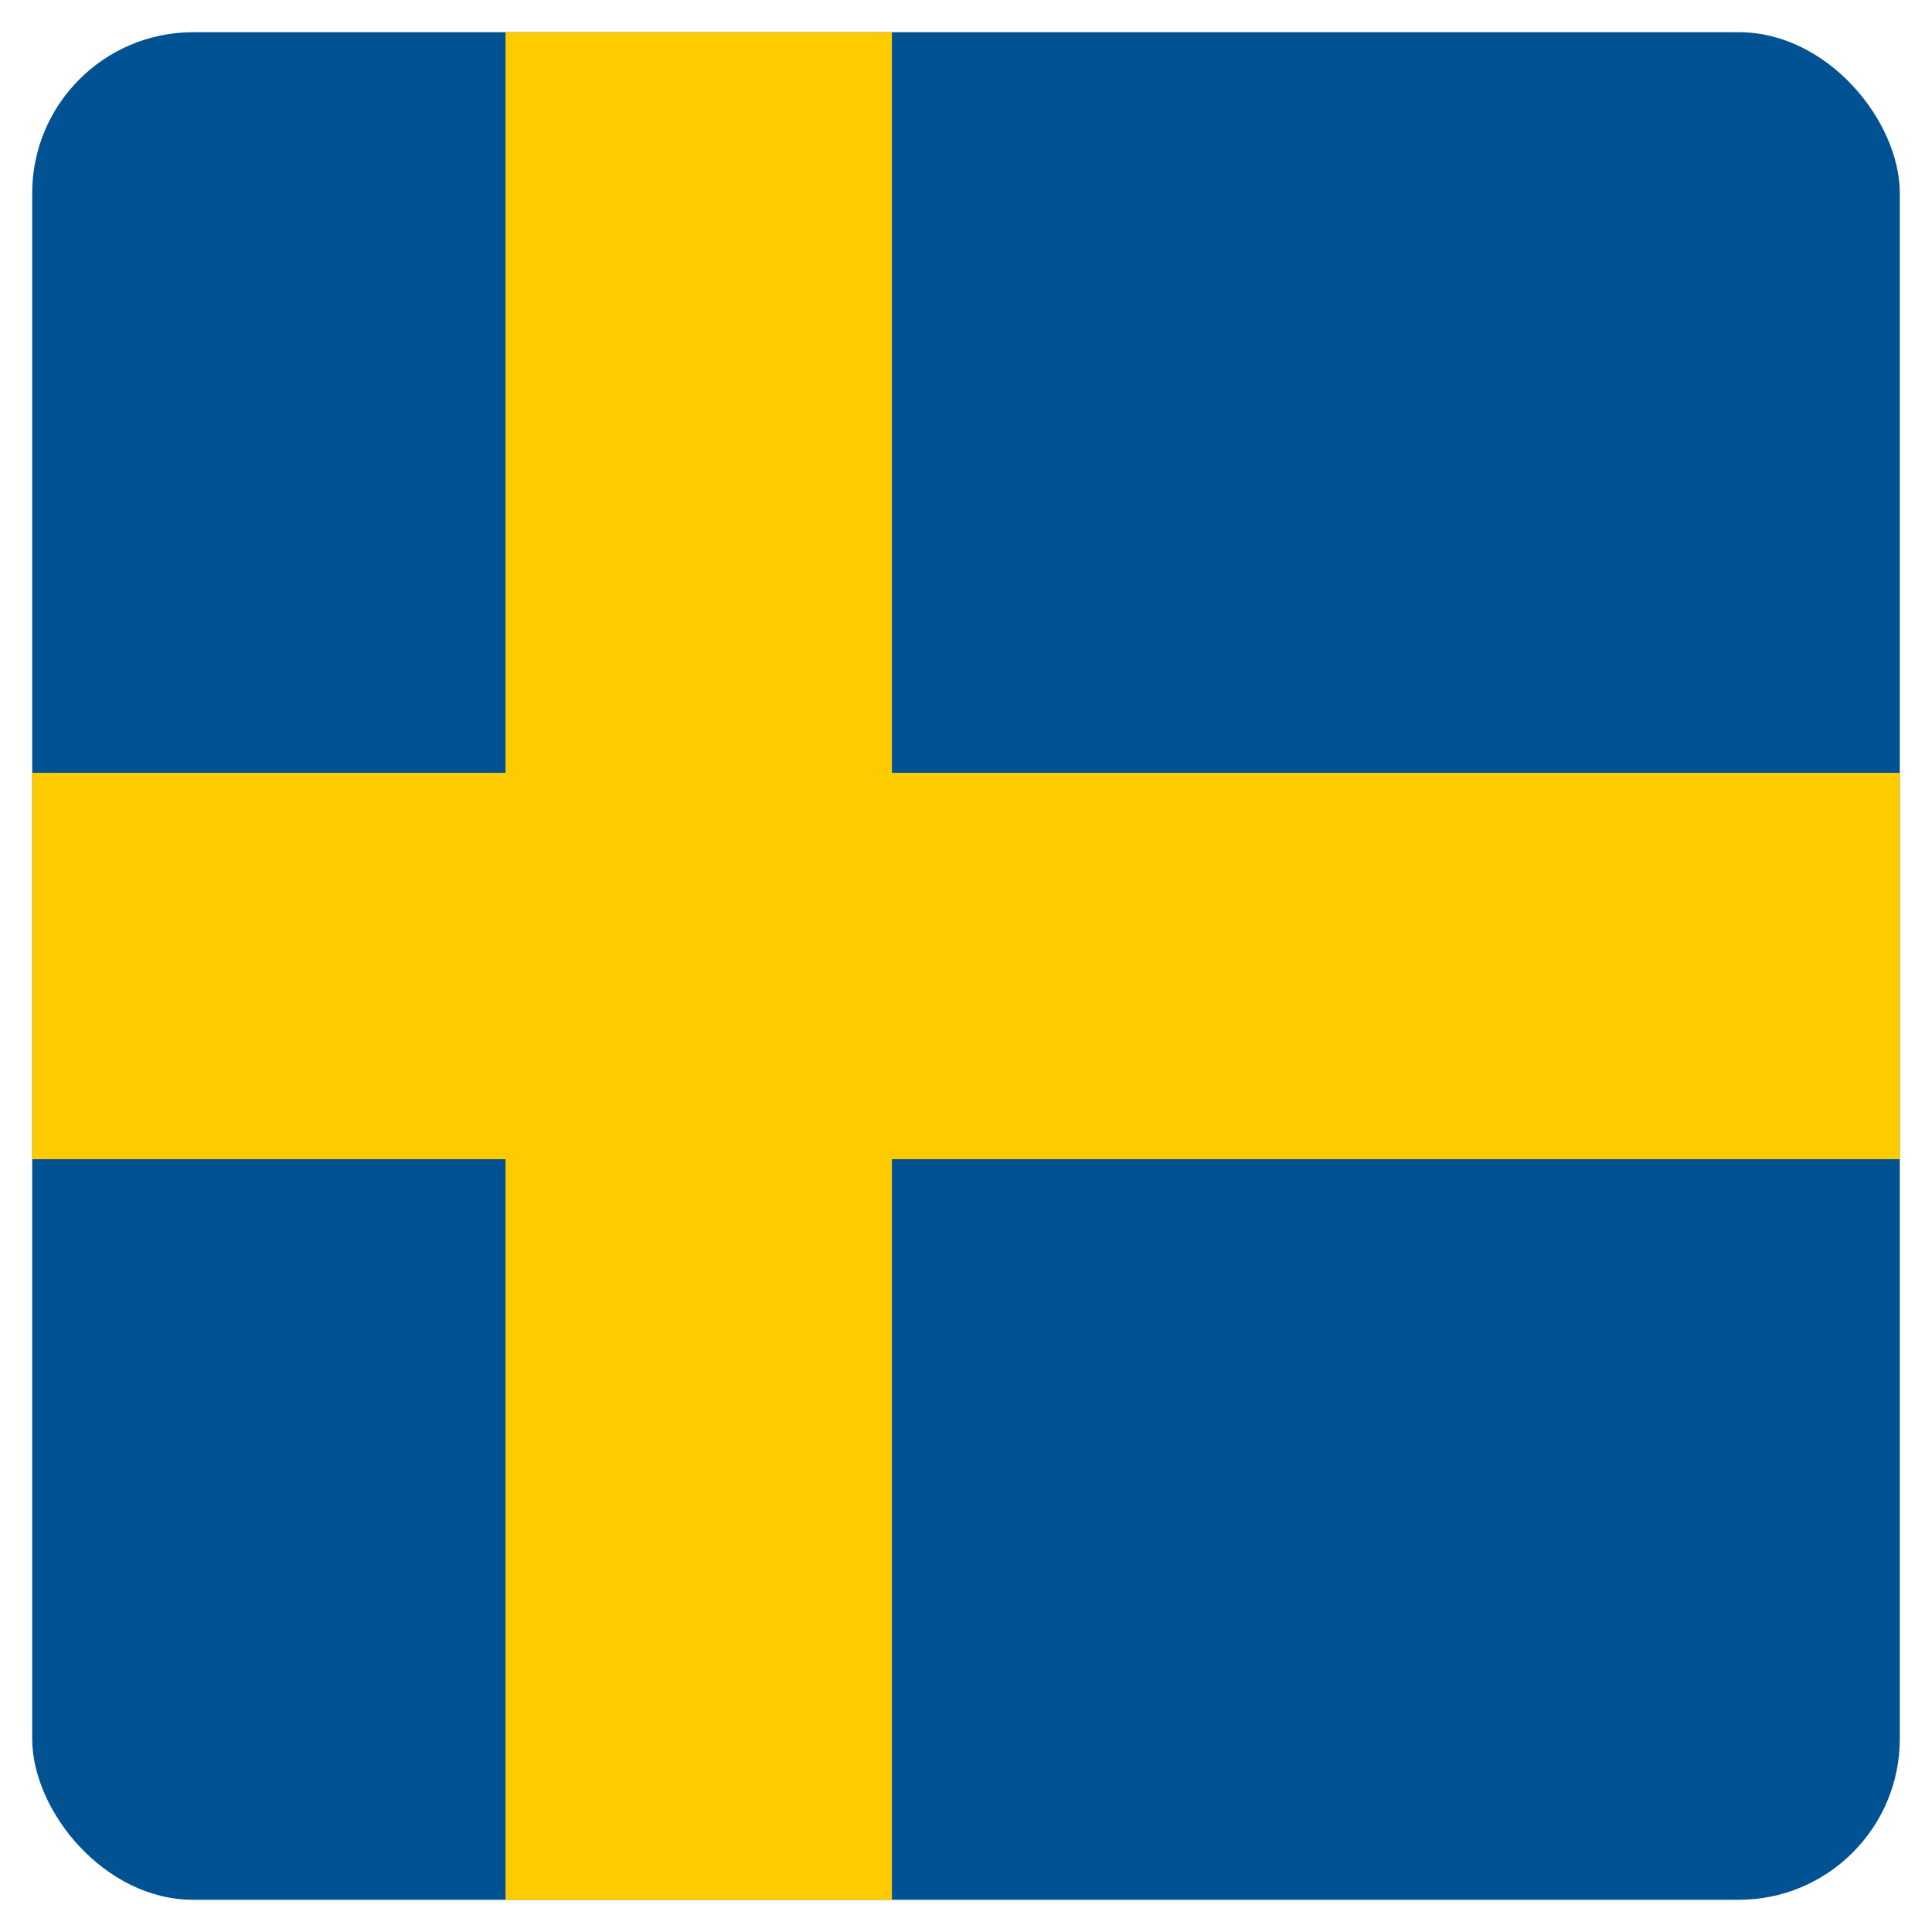
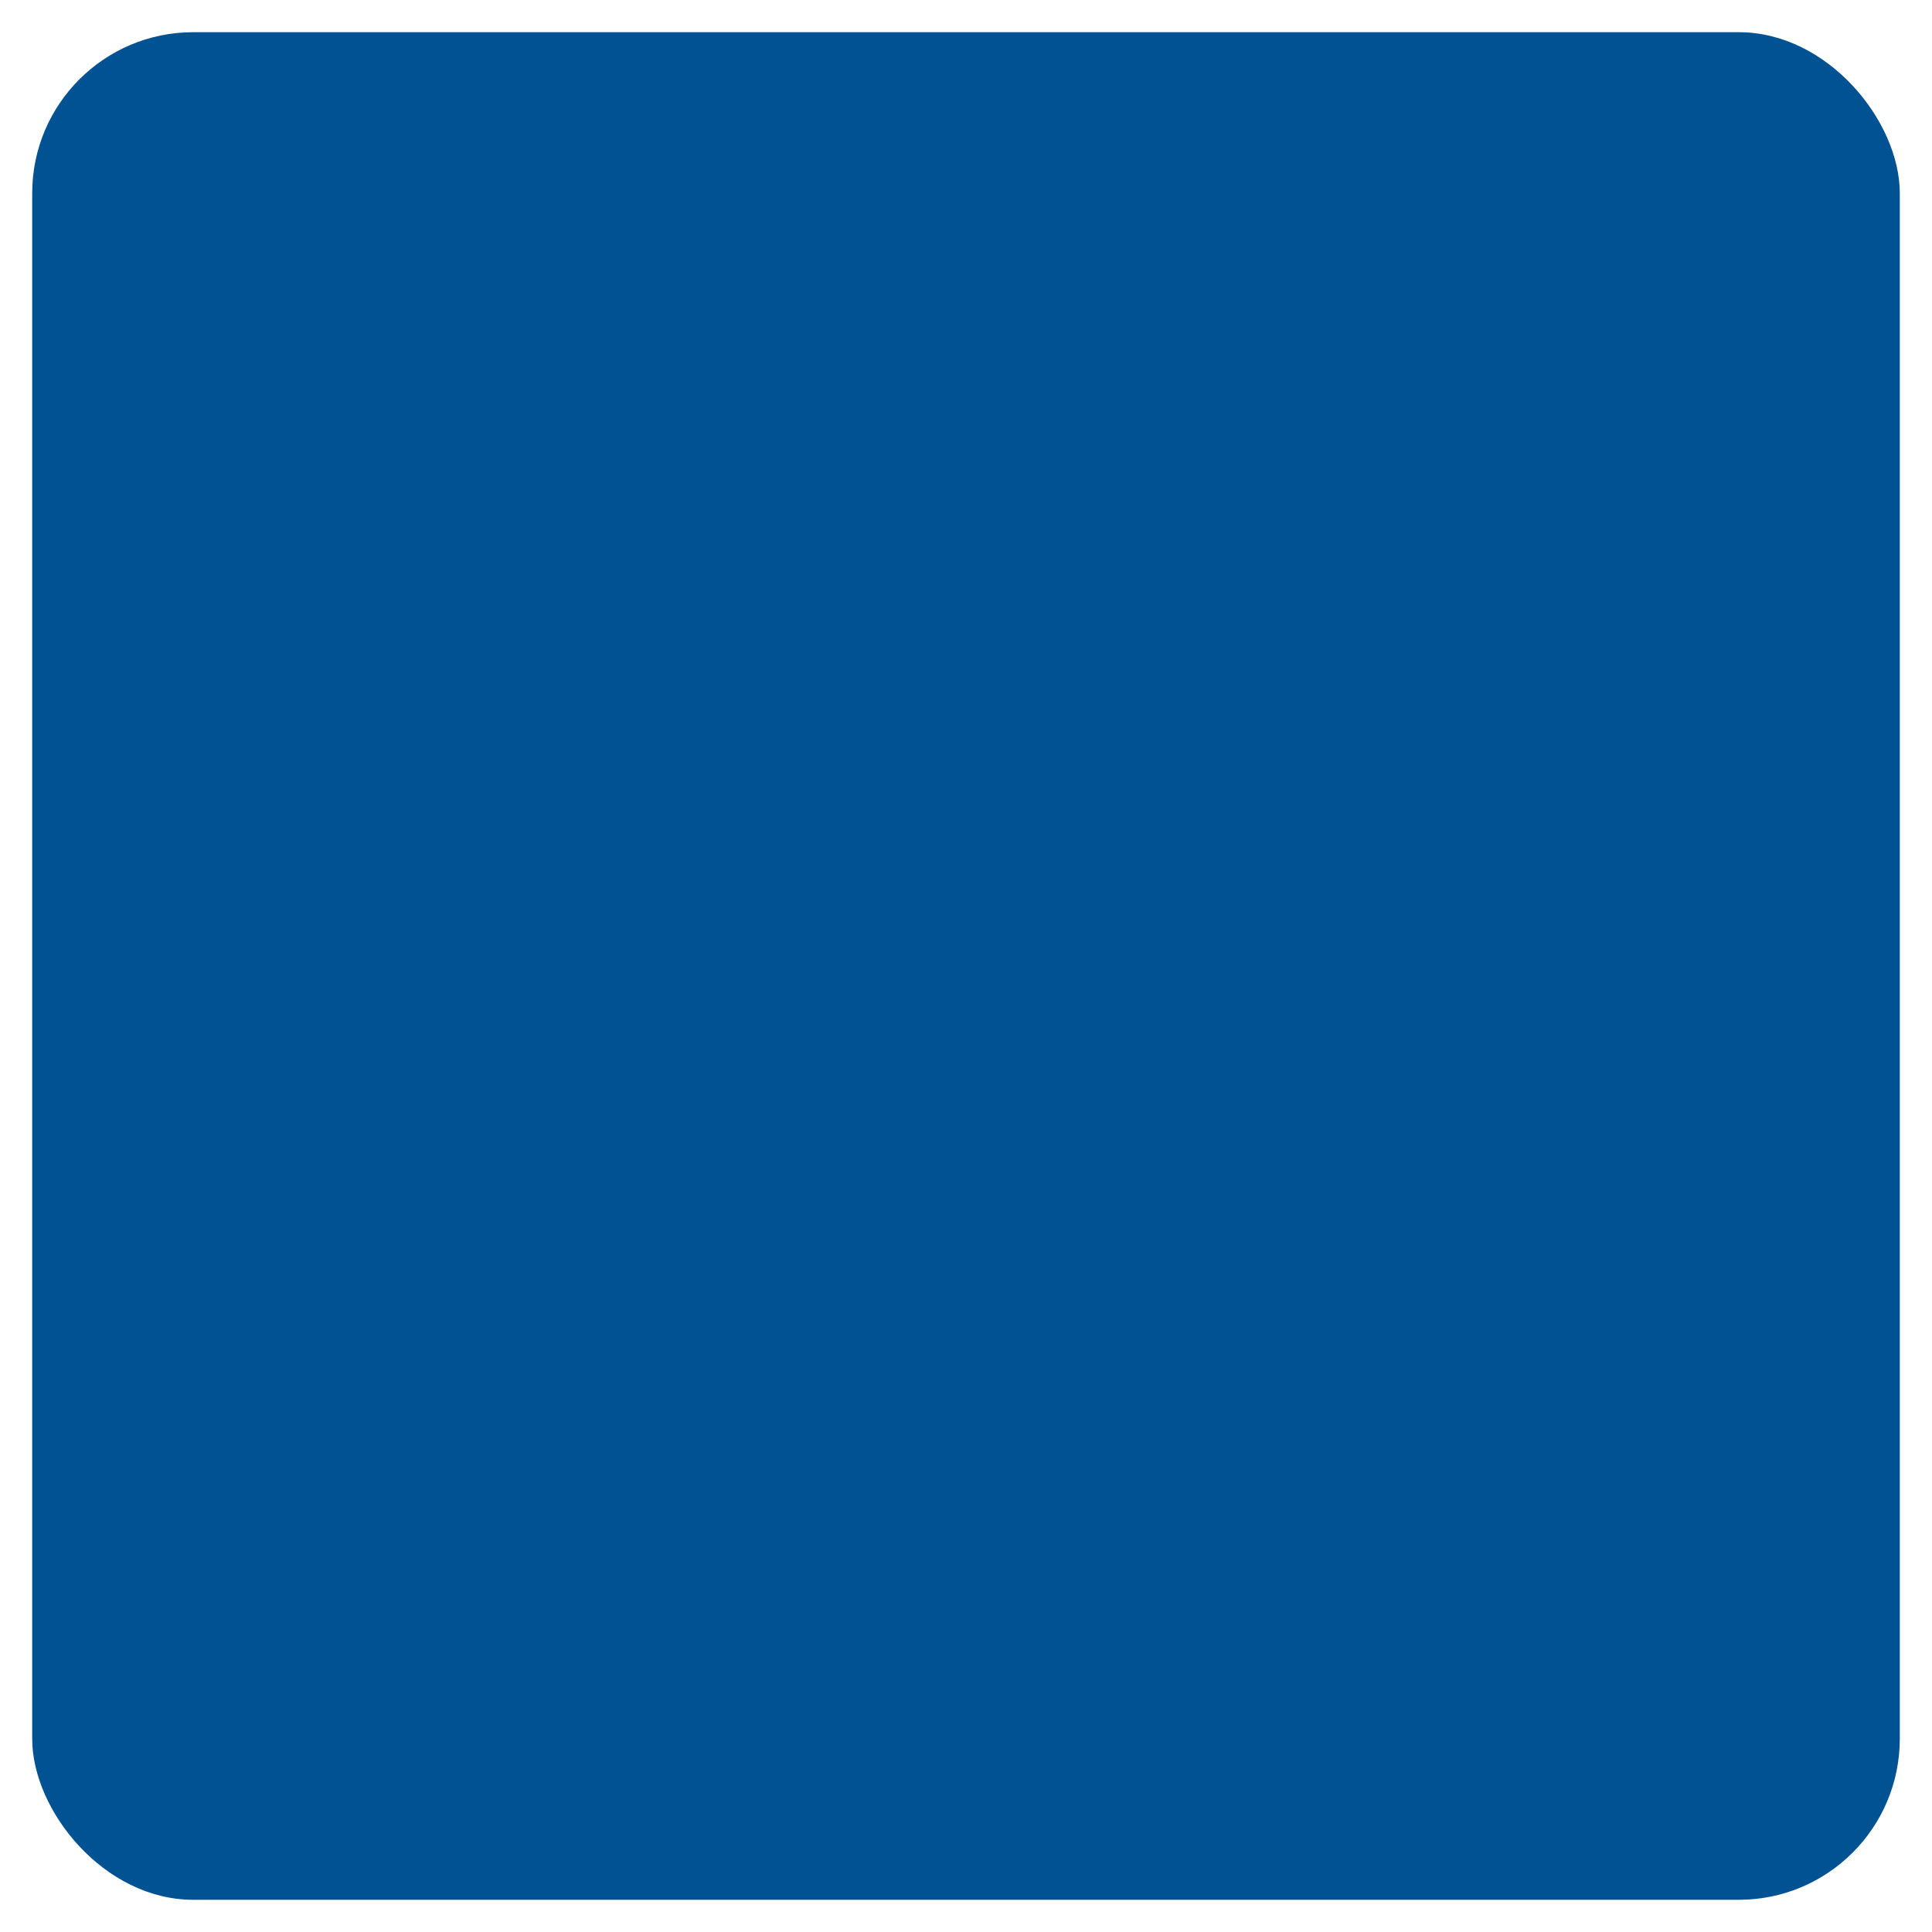
<svg xmlns="http://www.w3.org/2000/svg" width="30" height="30" viewBox="0 0 30 30" fill="none">
  <desc> Created with Pixso. </desc>
  <defs>
    <clipPath id="clip30_14093">
      <rect id="icon / flag-icon-set / 1:1 / se" rx="2.5" width="29" height="29" transform="translate(0.5 0.5)" fill="white" fill-opacity="0" />
    </clipPath>
  </defs>
-   <rect id="icon / flag-icon-set / 1:1 / se" rx="2.5" width="29" height="29" transform="translate(0.5 0.5)" fill="#FFFFFF" fill-opacity="0" />
  <g clip-path="url(#clip30_14093)">
-     <path id="Vector" d="M0 0L30 0L30 30L0 30L0 0Z" fill="#005293" fill-opacity="1" fill-rule="nonzero" />
-     <path id="Vector" d="M7.85 0L7.85 12L0 12L0 18L7.85 18L7.85 30L13.85 30L13.85 18L30 18L30 12L13.85 12L13.85 0L7.85 0Z" fill="#FECB00" fill-opacity="1" fill-rule="nonzero" />
+     <path id="Vector" d="M0 0L30 0L30 30L0 30Z" fill="#005293" fill-opacity="1" fill-rule="nonzero" />
  </g>
</svg>